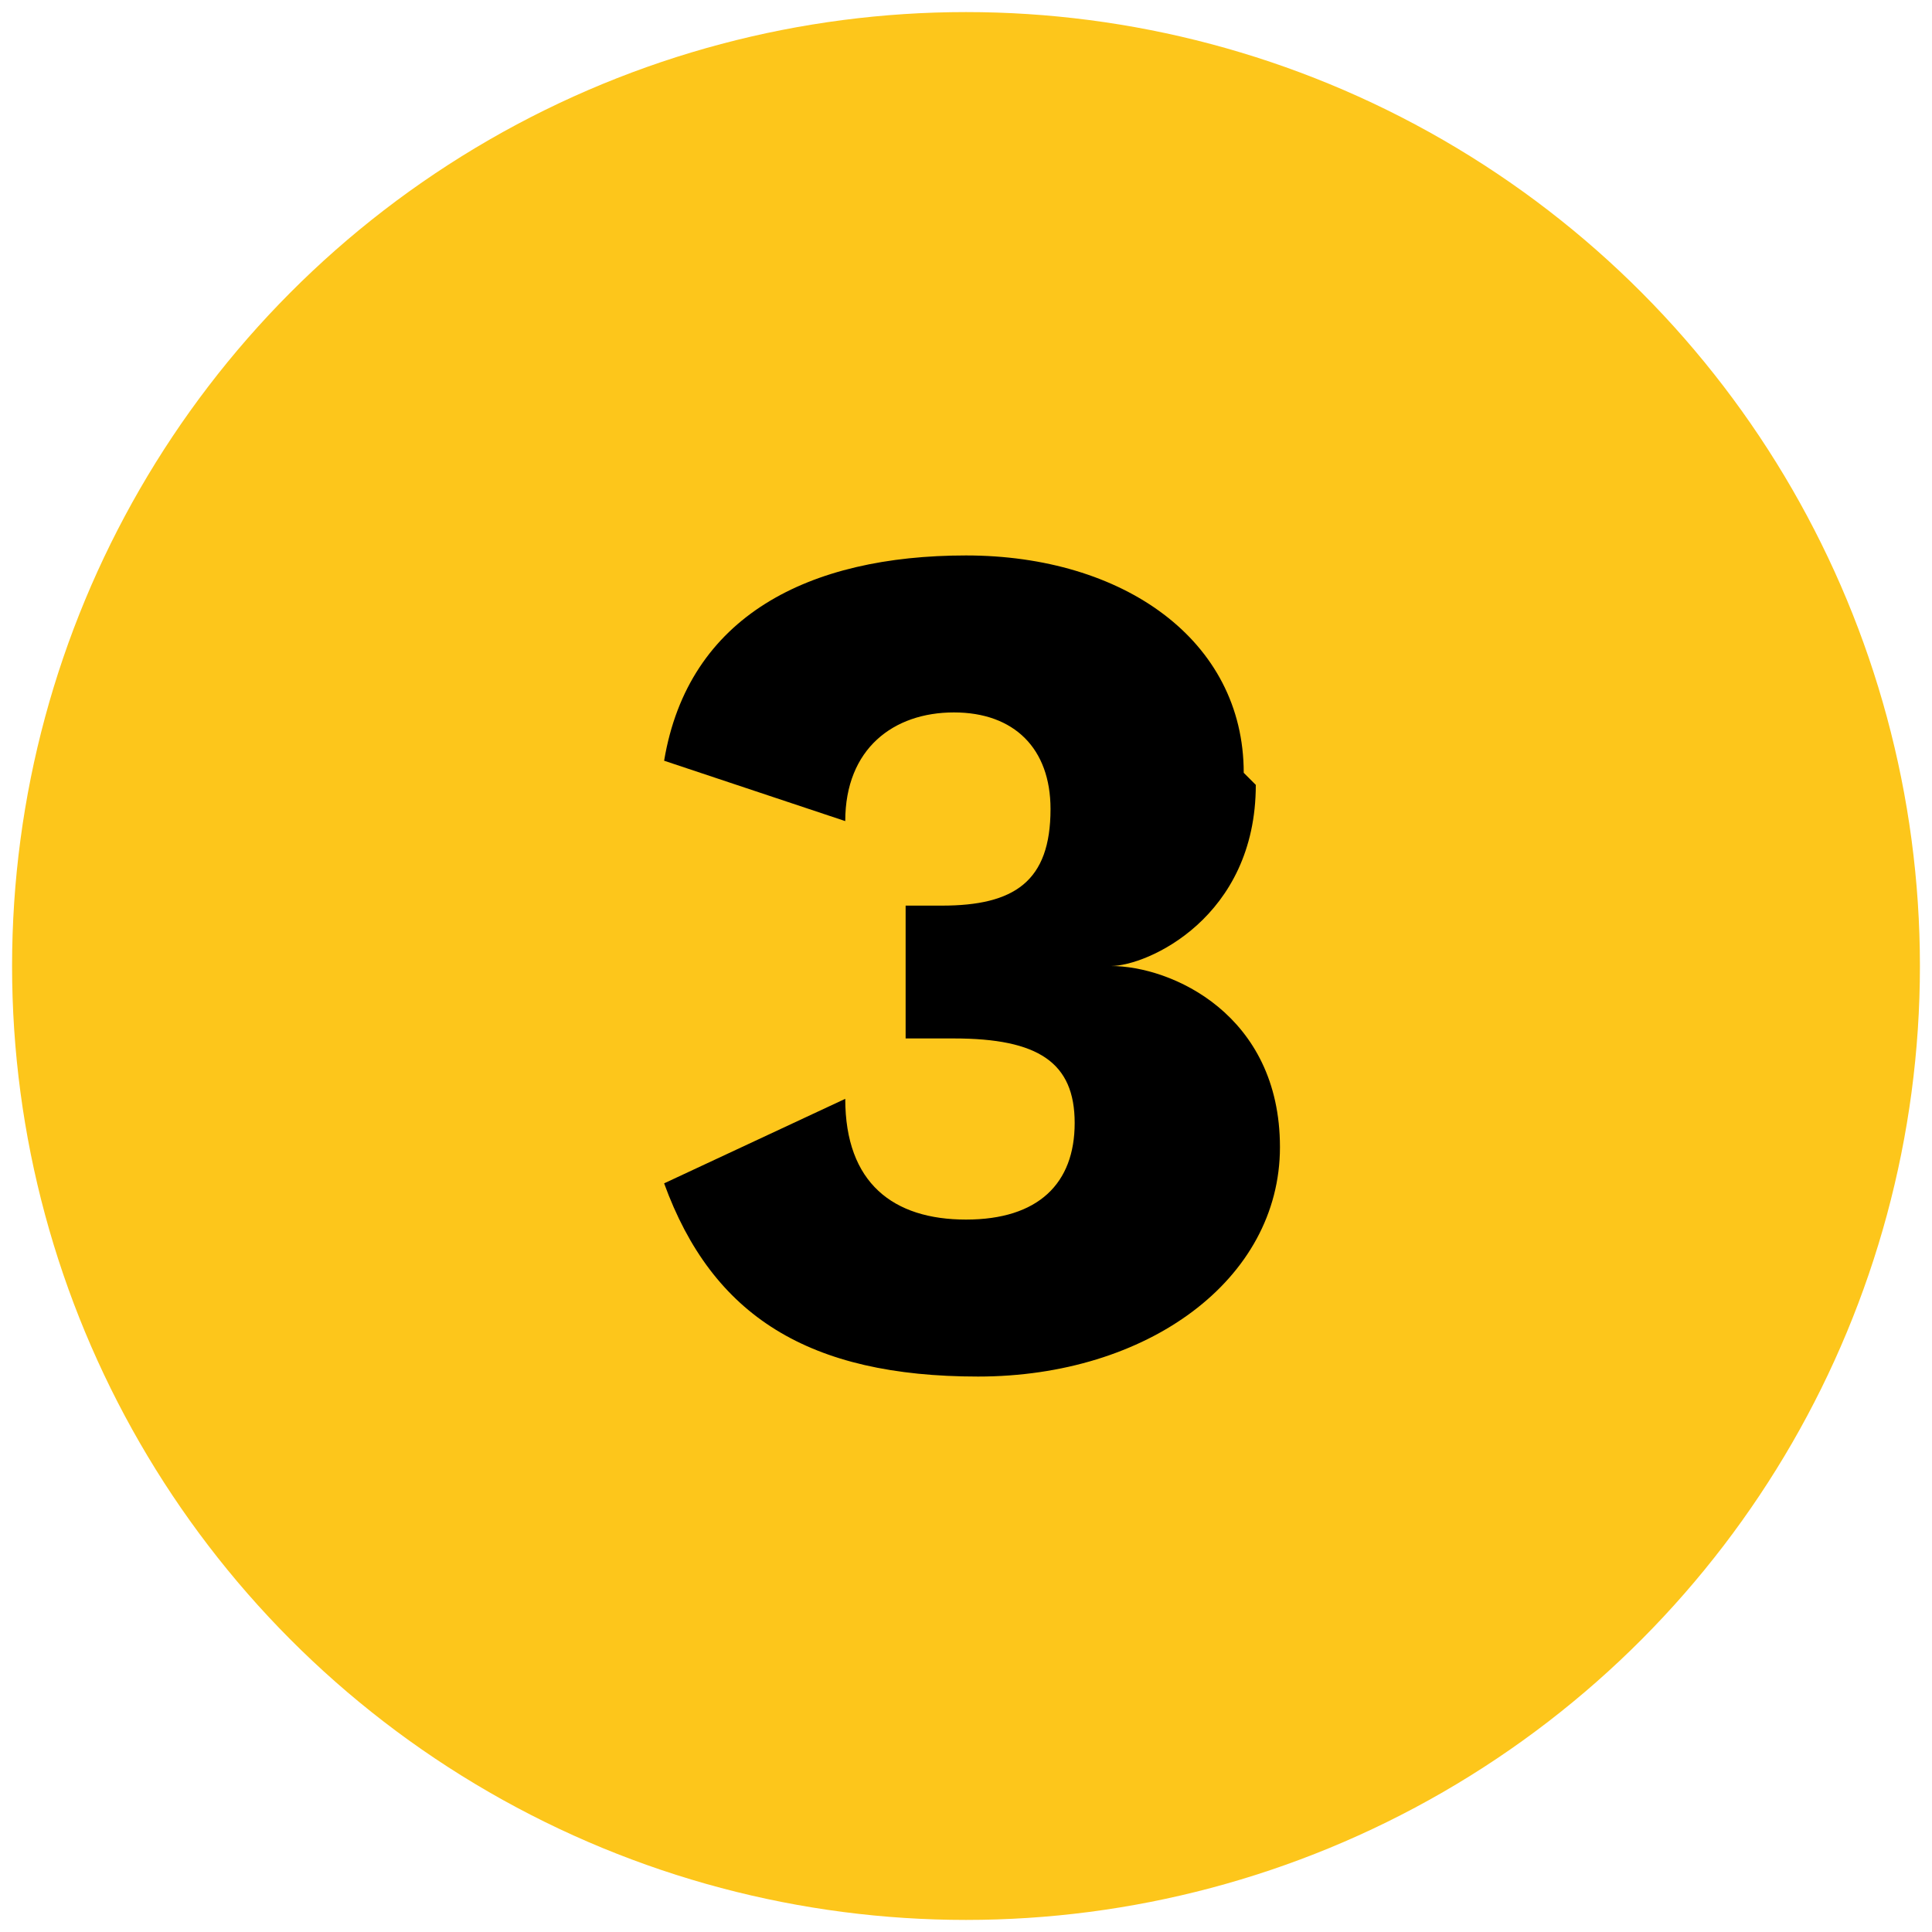
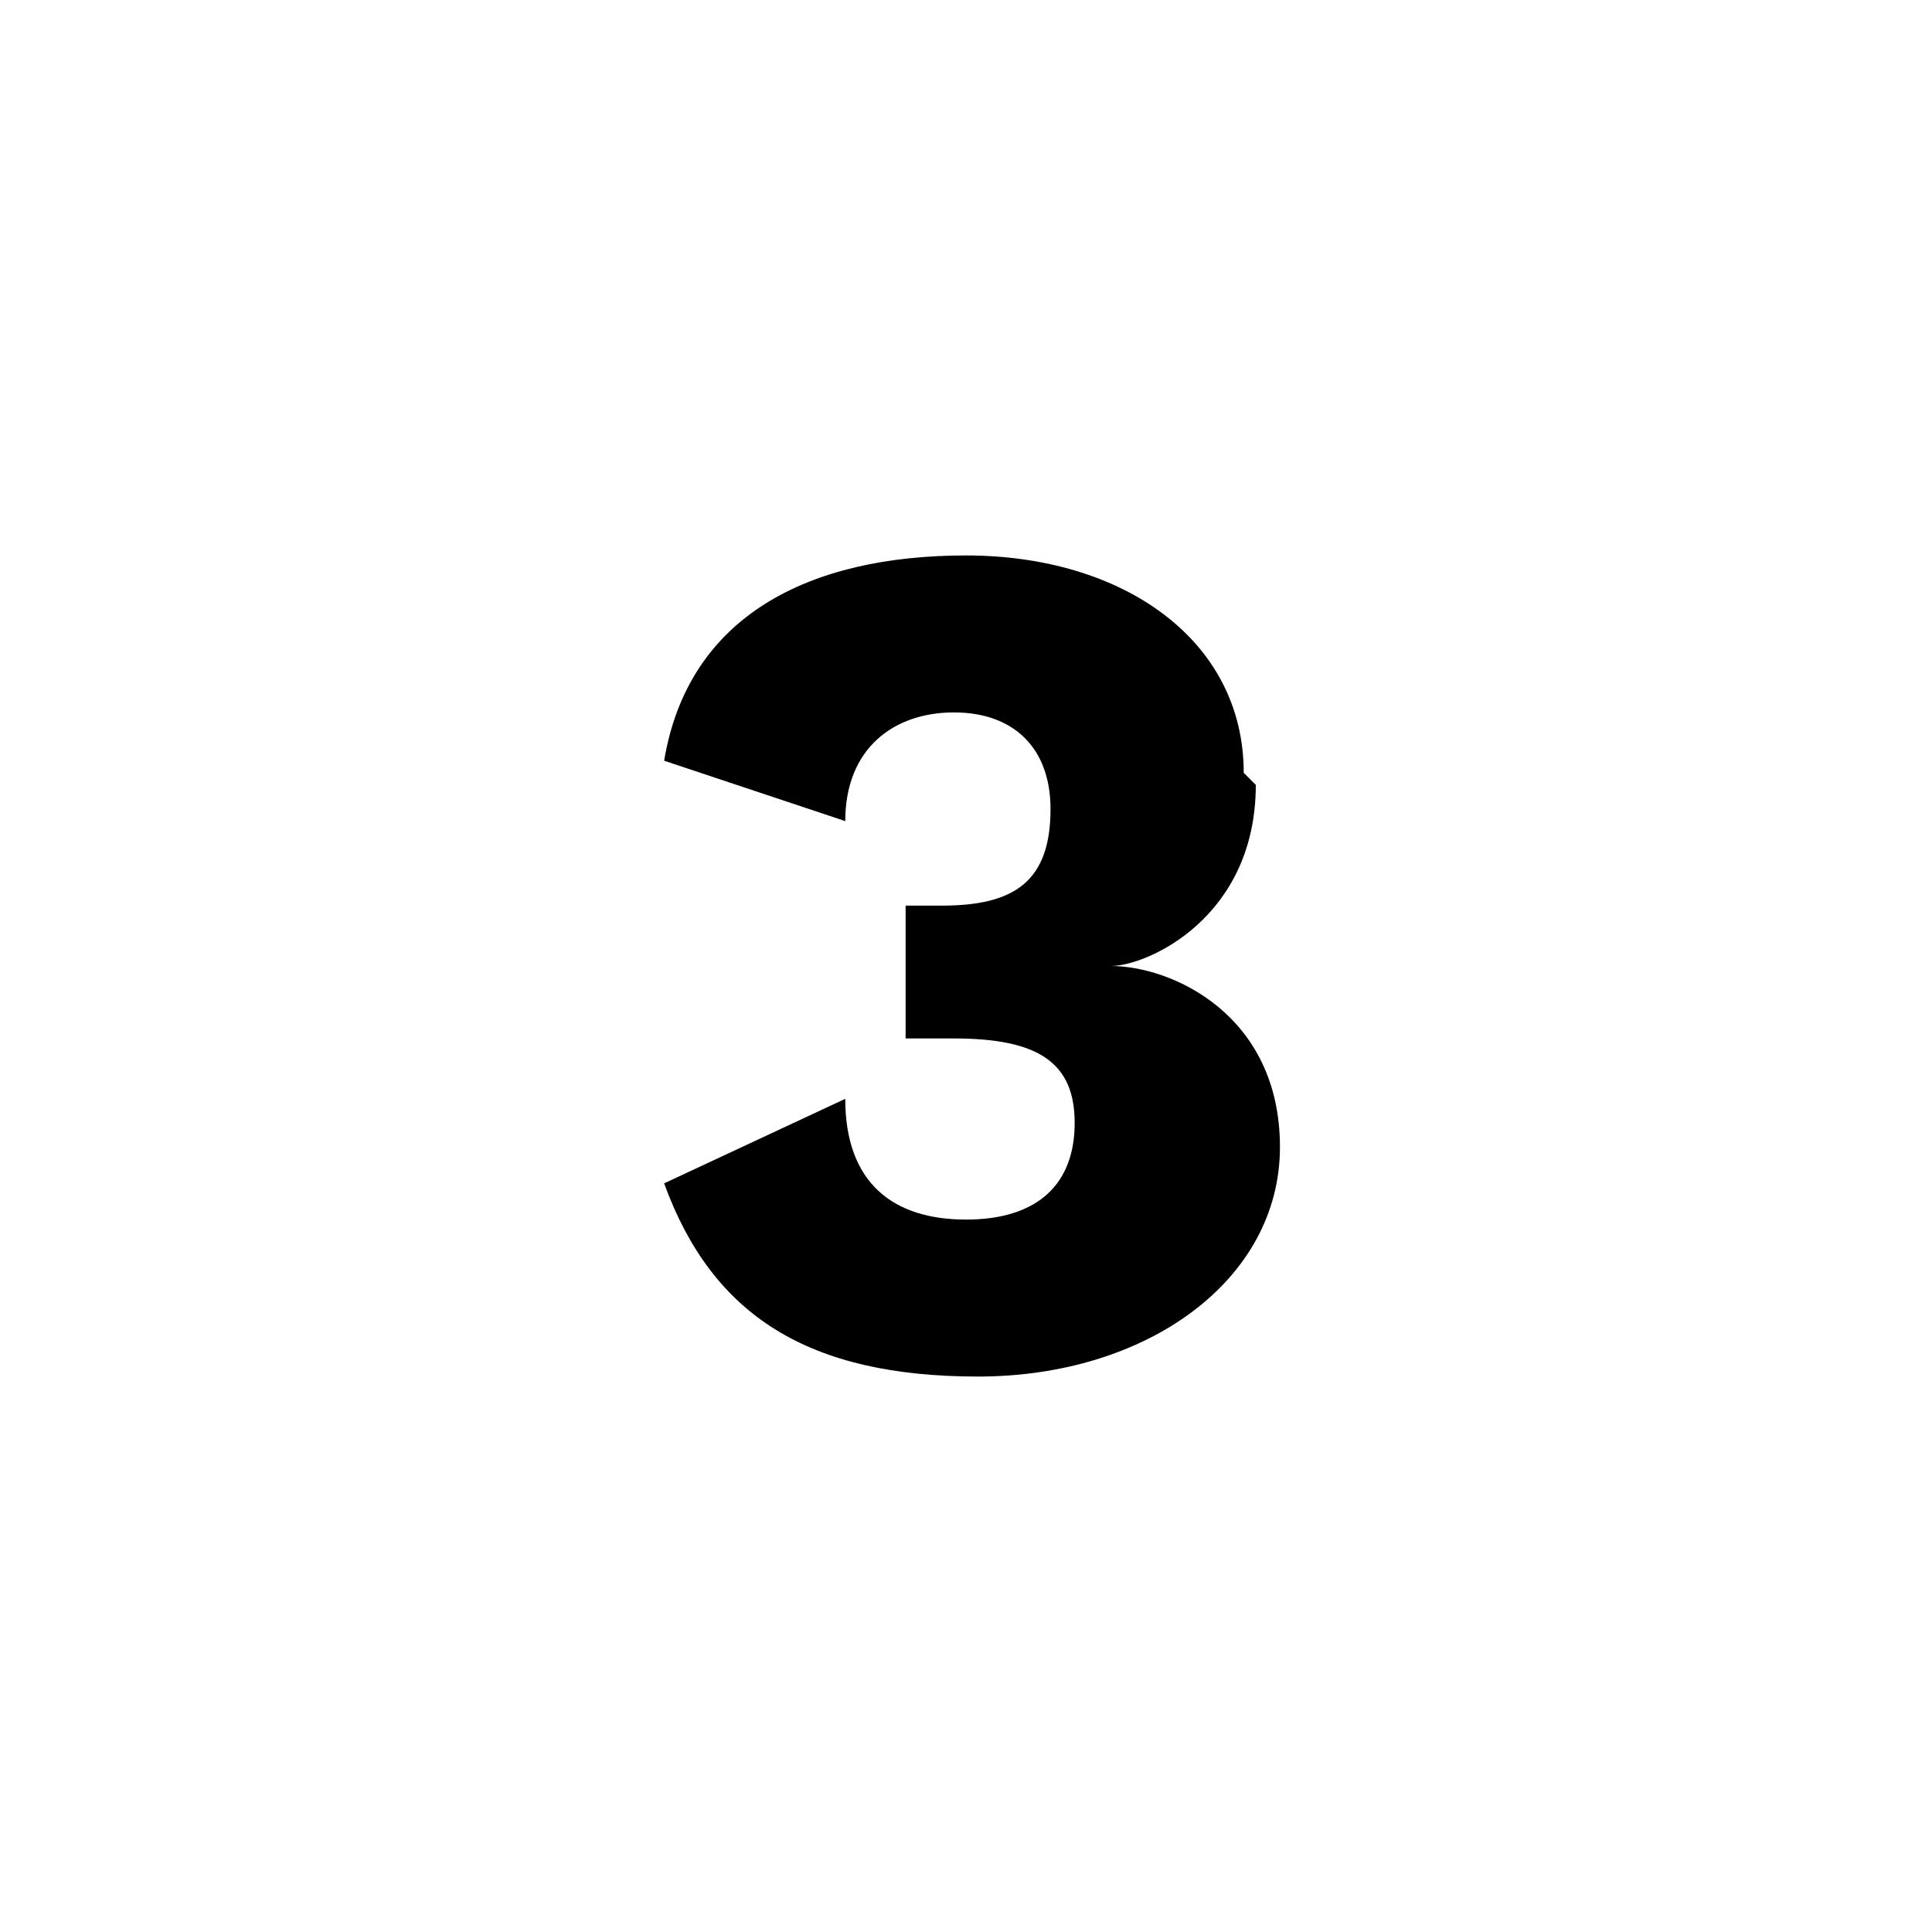
<svg xmlns="http://www.w3.org/2000/svg" width="16" height="16" version="1.1" viewBox="0 0 16 16">
  <defs>
    <style>
      .cls-1 {
        fill: #fdc61b;
      }
    </style>
  </defs>
  <g>
    <g id="Layer_1">
-       <circle class="cls-1" cx="8" cy="8" r="7.9" />
-       <path d="M10.4,6.5c0,1.1-.9,1.5-1.2,1.5h0c.5,0,1.4.4,1.4,1.5s-1.1,1.9-2.5,1.9-2.2-.5-2.6-1.6l1.5-.7c0,.7.4,1,1,1s.9-.3.9-.8c0-.5-.3-.7-1-.7h-.4v-1.1h.3c.6,0,.9-.2.9-.8,0-.5-.3-.8-.8-.8s-.9.3-.9.9l-1.5-.5c.2-1.2,1.2-1.7,2.5-1.7s2.3.7,2.3,1.8Z" />
+       <path d="M10.4,6.5c0,1.1-.9,1.5-1.2,1.5h0c.5,0,1.4.4,1.4,1.5s-1.1,1.9-2.5,1.9-2.2-.5-2.6-1.6l1.5-.7c0,.7.4,1,1,1s.9-.3.9-.8c0-.5-.3-.7-1-.7h-.4v-1.1h.3c.6,0,.9-.2.9-.8,0-.5-.3-.8-.8-.8s-.9.3-.9.9l-1.5-.5c.2-1.2,1.2-1.7,2.5-1.7s2.3.7,2.3,1.8" />
    </g>
  </g>
</svg>